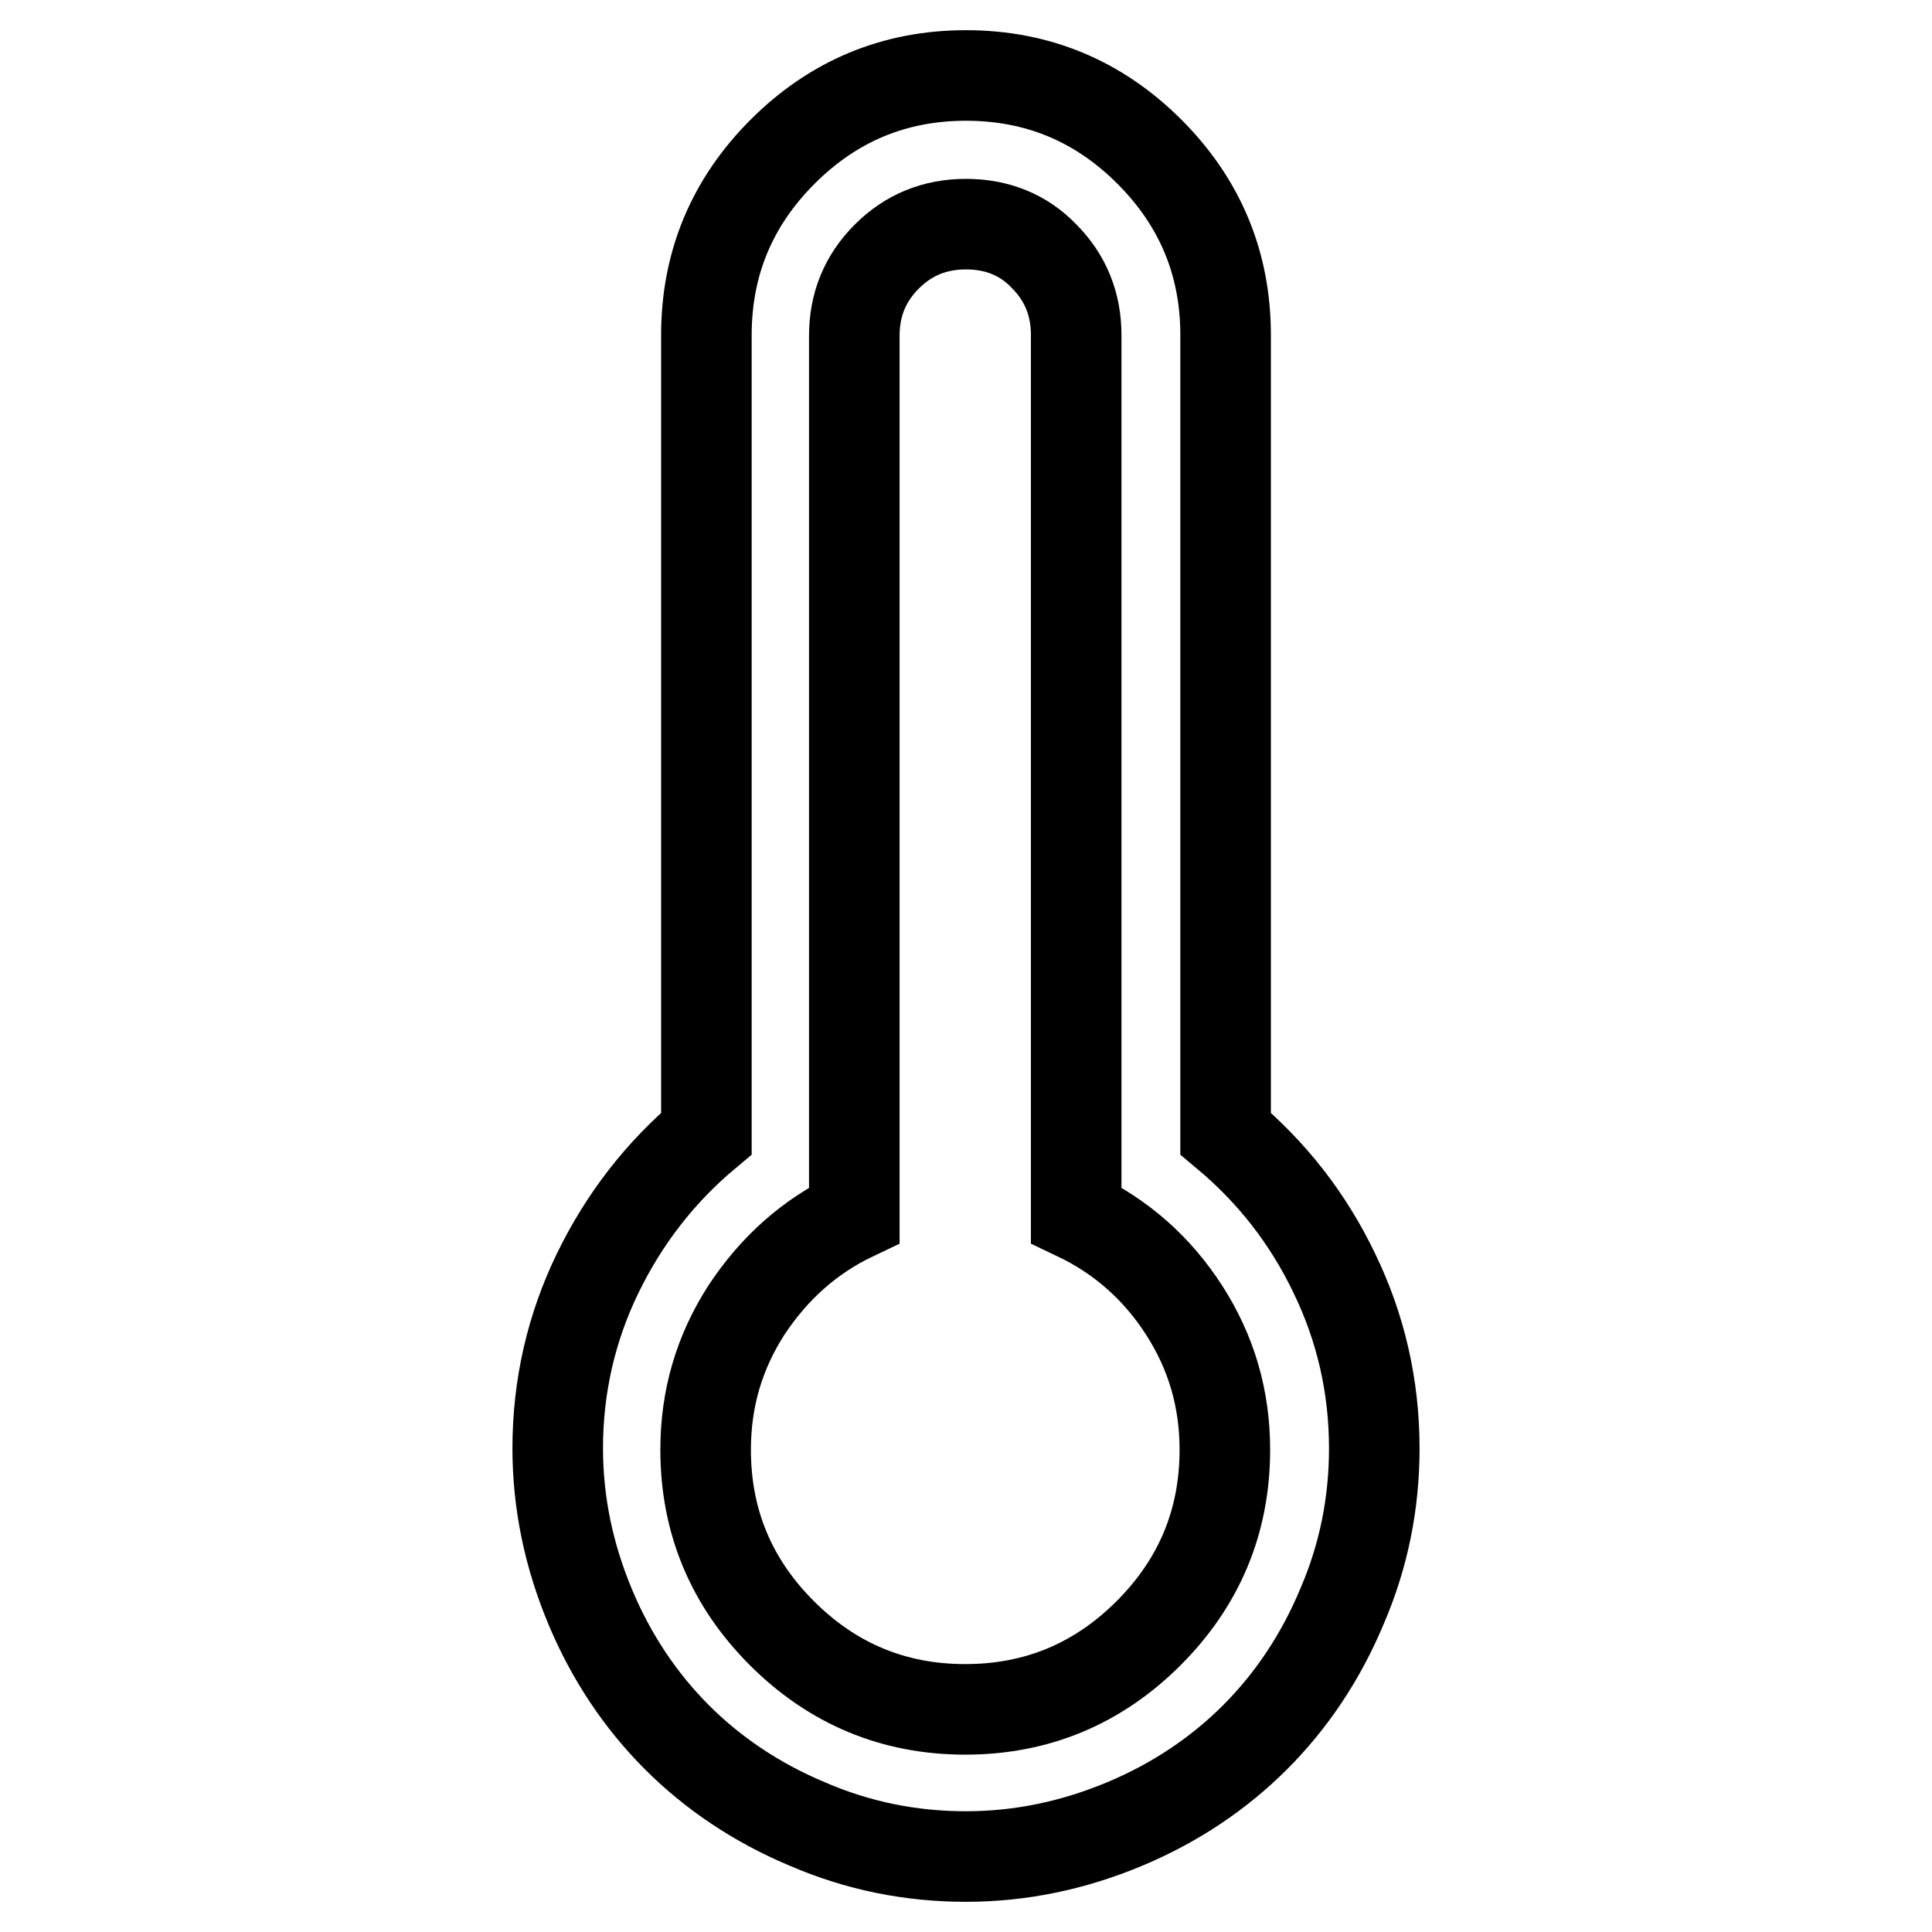
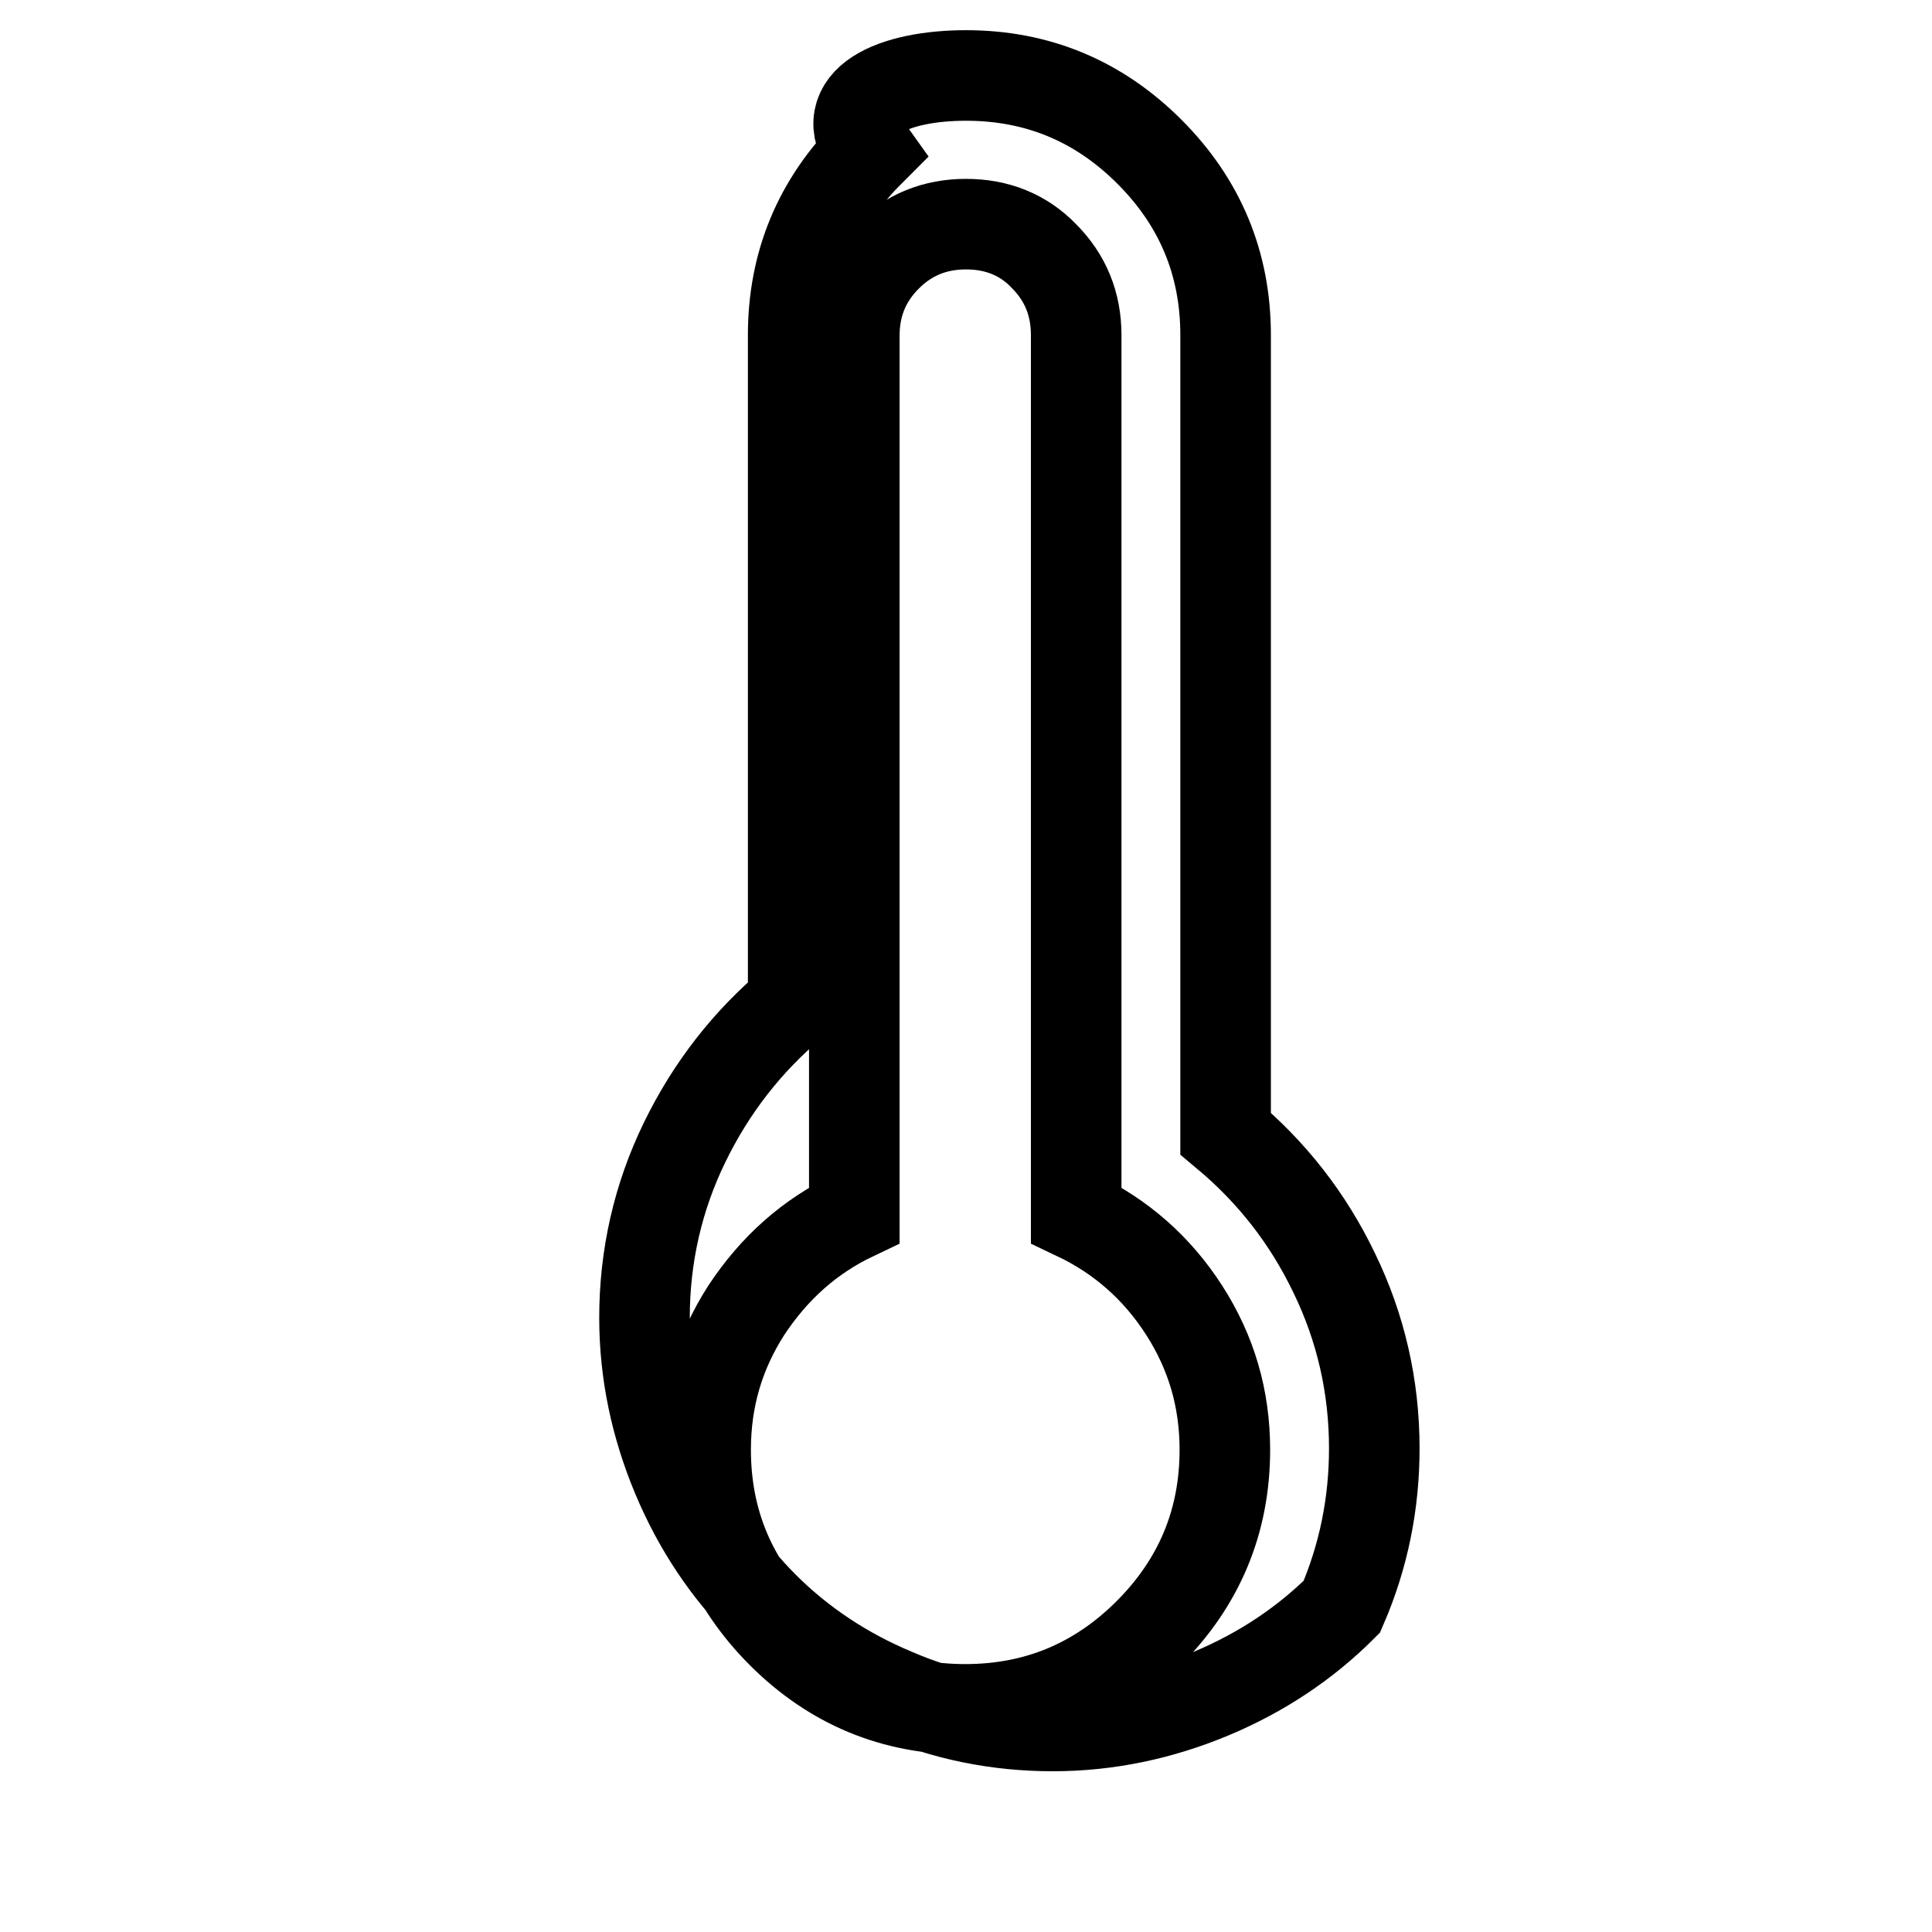
<svg xmlns="http://www.w3.org/2000/svg" version="1.1" x="0px" y="0px" viewBox="0 0 256 256" enable-background="new 0 0 256 256" xml:space="preserve">
  <g>
    <g>
      <g>
-         <path stroke-width="12" fill-opacity="0" stroke="#000000" d="M128,10c9.5,0,17.6,3.4,24.3,10.1c6.7,6.7,10.1,14.8,10.1,24.3v105.8c6.1,5.1,10.9,11.2,14.4,18.5c3.5,7.2,5.3,15,5.3,23.2c0,7.3-1.4,14.3-4.3,21c-2.8,6.7-6.7,12.5-11.5,17.3c-4.8,4.8-10.6,8.7-17.3,11.5c-6.7,2.8-13.7,4.3-21,4.3c-7.3,0-14.3-1.4-21-4.3c-6.7-2.8-12.5-6.7-17.3-11.5c-4.8-4.8-8.7-10.6-11.5-17.3c-2.8-6.7-4.3-13.7-4.3-21c0-8.2,1.8-16,5.3-23.2c3.5-7.2,8.3-13.4,14.4-18.5V44.4c0-9.5,3.4-17.6,10.1-24.3C110.4,13.4,118.5,10,128,10L128,10z M128,29.7c-4.1,0-7.6,1.4-10.5,4.3c-2.9,2.9-4.3,6.4-4.3,10.5v116.5c-5.9,2.8-10.6,7-14.3,12.6c-3.6,5.6-5.4,11.7-5.4,18.5c0,9.5,3.4,17.6,10.1,24.3c6.7,6.7,14.8,10.1,24.3,10.1c9.5,0,17.6-3.4,24.3-10.1s10.1-14.8,10.1-24.3c0-6.8-1.8-12.9-5.4-18.5c-3.6-5.6-8.4-9.8-14.3-12.6V44.4c0-4.1-1.4-7.6-4.3-10.5C135.6,31.1,132.1,29.7,128,29.7z" />
+         <path stroke-width="12" fill-opacity="0" stroke="#000000" d="M128,10c9.5,0,17.6,3.4,24.3,10.1c6.7,6.7,10.1,14.8,10.1,24.3v105.8c6.1,5.1,10.9,11.2,14.4,18.5c3.5,7.2,5.3,15,5.3,23.2c0,7.3-1.4,14.3-4.3,21c-4.8,4.8-10.6,8.7-17.3,11.5c-6.7,2.8-13.7,4.3-21,4.3c-7.3,0-14.3-1.4-21-4.3c-6.7-2.8-12.5-6.7-17.3-11.5c-4.8-4.8-8.7-10.6-11.5-17.3c-2.8-6.7-4.3-13.7-4.3-21c0-8.2,1.8-16,5.3-23.2c3.5-7.2,8.3-13.4,14.4-18.5V44.4c0-9.5,3.4-17.6,10.1-24.3C110.4,13.4,118.5,10,128,10L128,10z M128,29.7c-4.1,0-7.6,1.4-10.5,4.3c-2.9,2.9-4.3,6.4-4.3,10.5v116.5c-5.9,2.8-10.6,7-14.3,12.6c-3.6,5.6-5.4,11.7-5.4,18.5c0,9.5,3.4,17.6,10.1,24.3c6.7,6.7,14.8,10.1,24.3,10.1c9.5,0,17.6-3.4,24.3-10.1s10.1-14.8,10.1-24.3c0-6.8-1.8-12.9-5.4-18.5c-3.6-5.6-8.4-9.8-14.3-12.6V44.4c0-4.1-1.4-7.6-4.3-10.5C135.6,31.1,132.1,29.7,128,29.7z" />
      </g>
    </g>
  </g>
</svg>